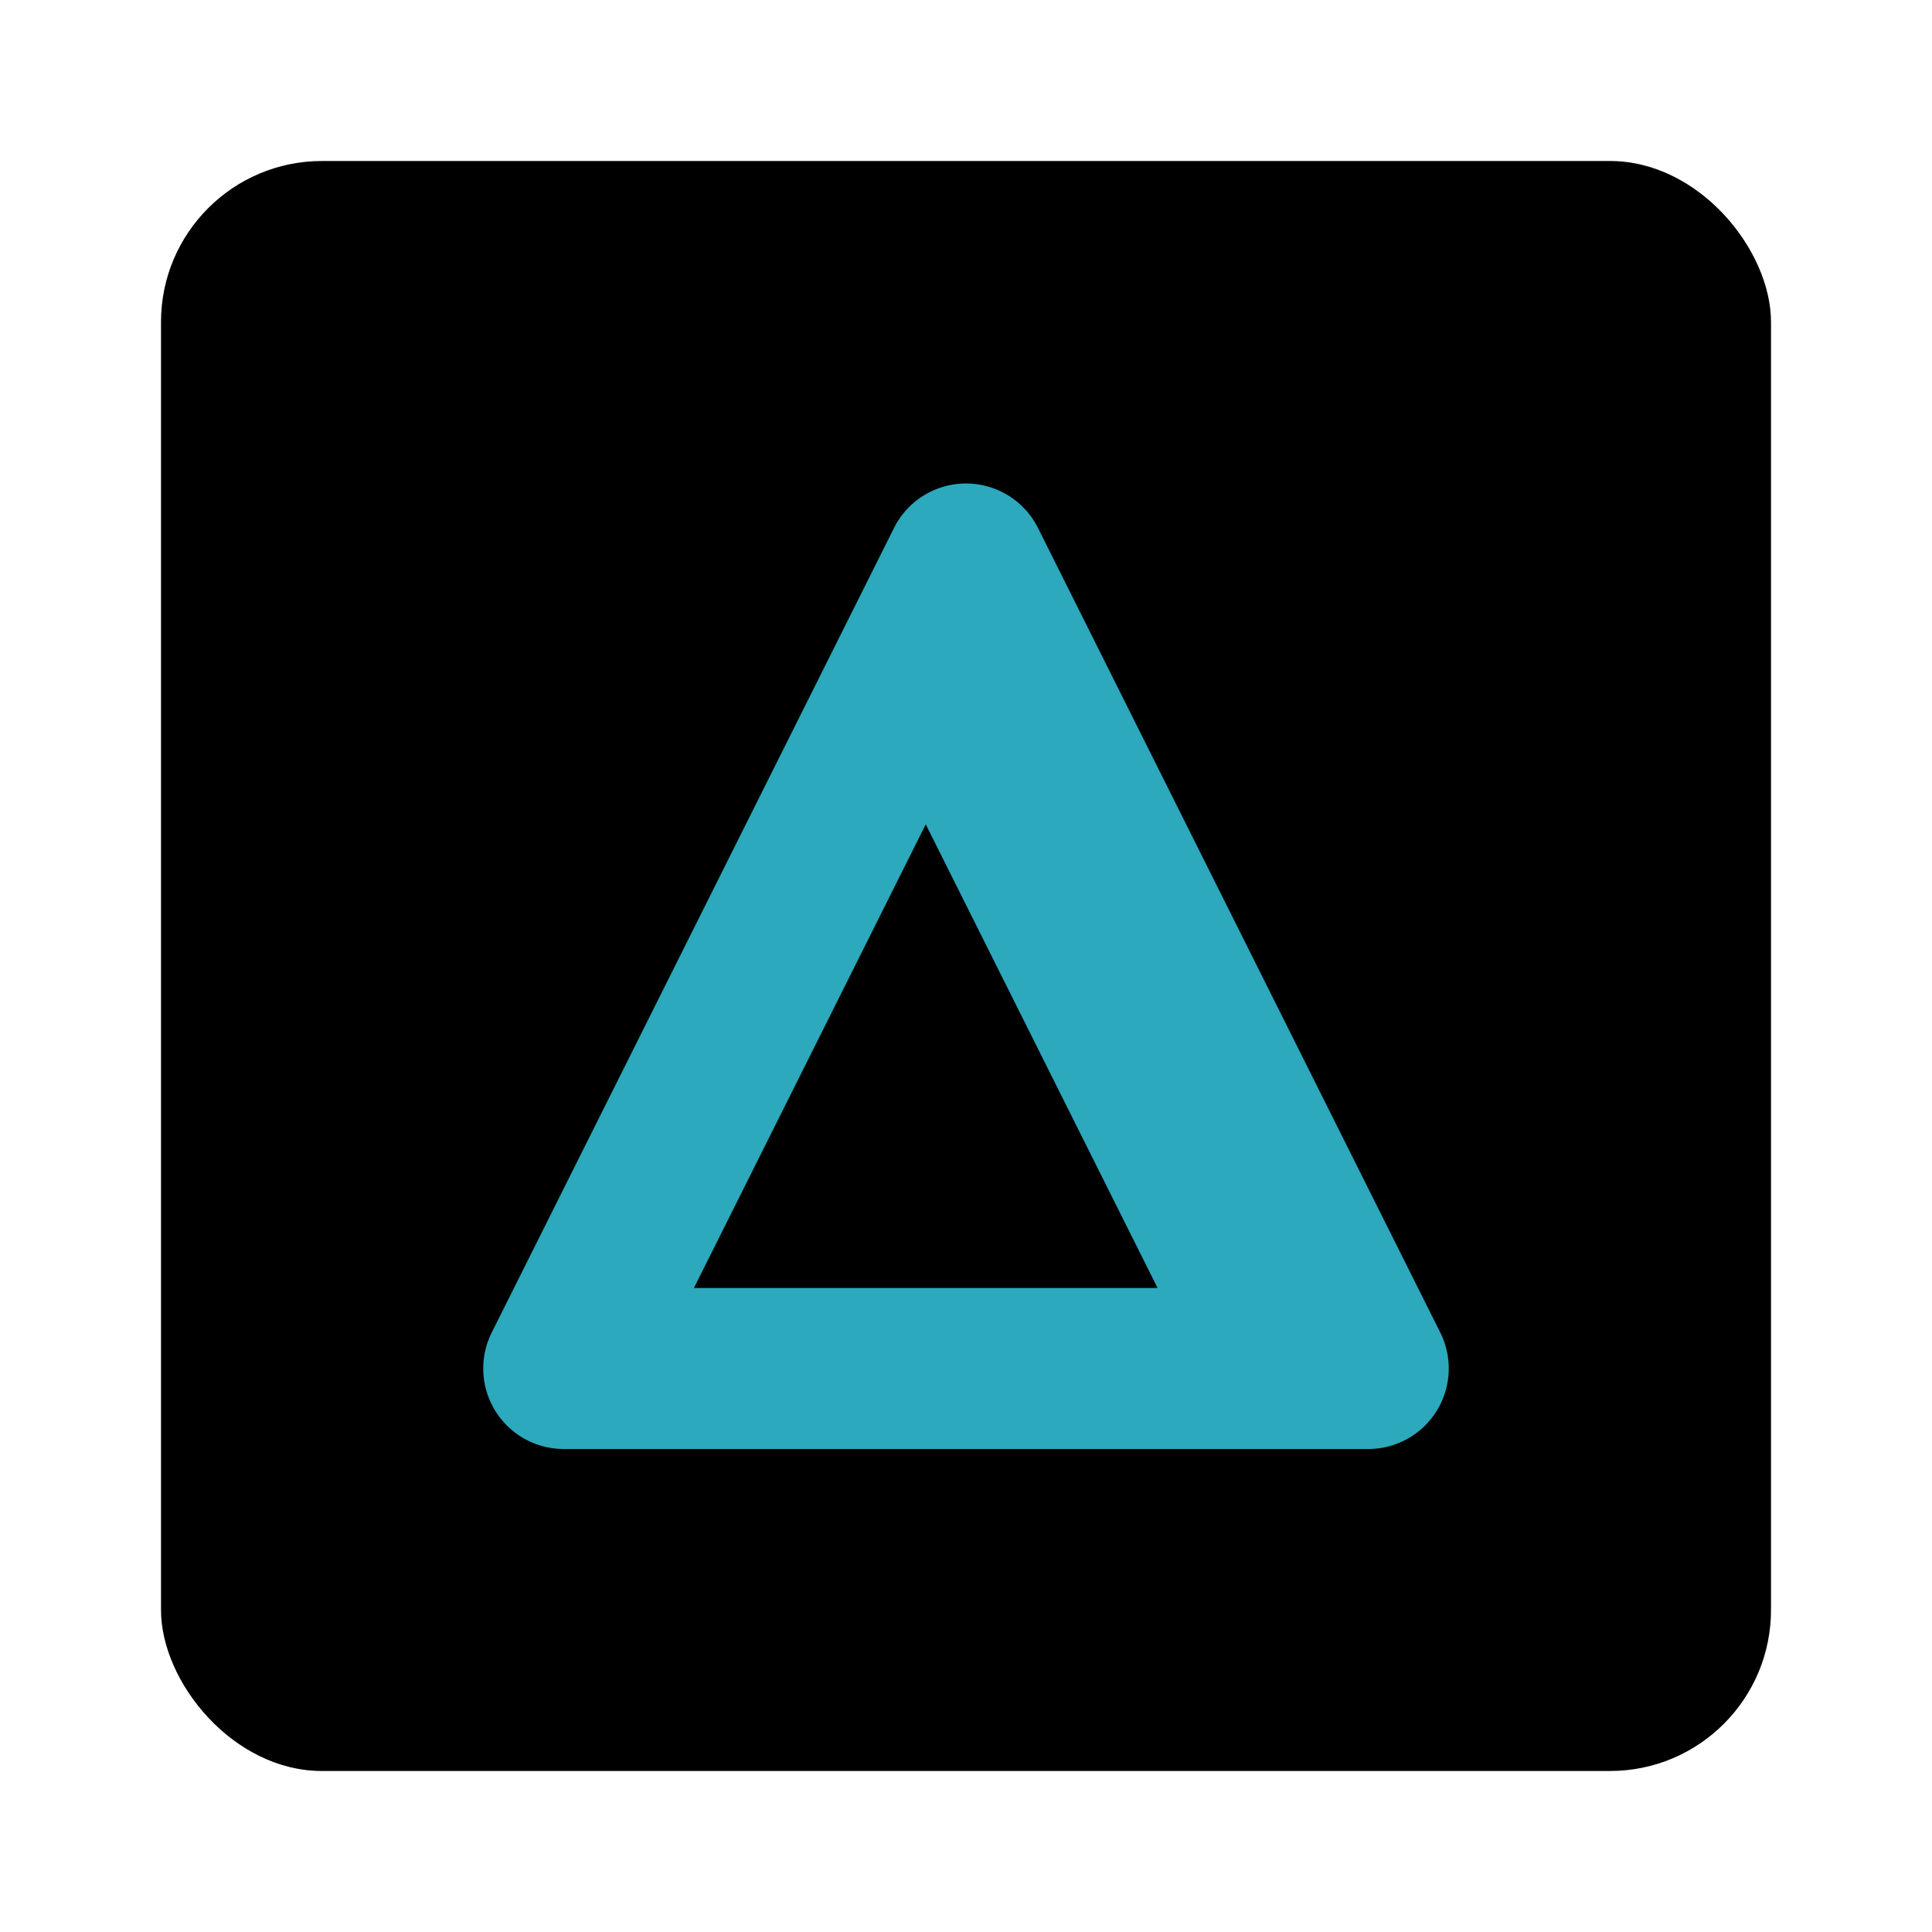
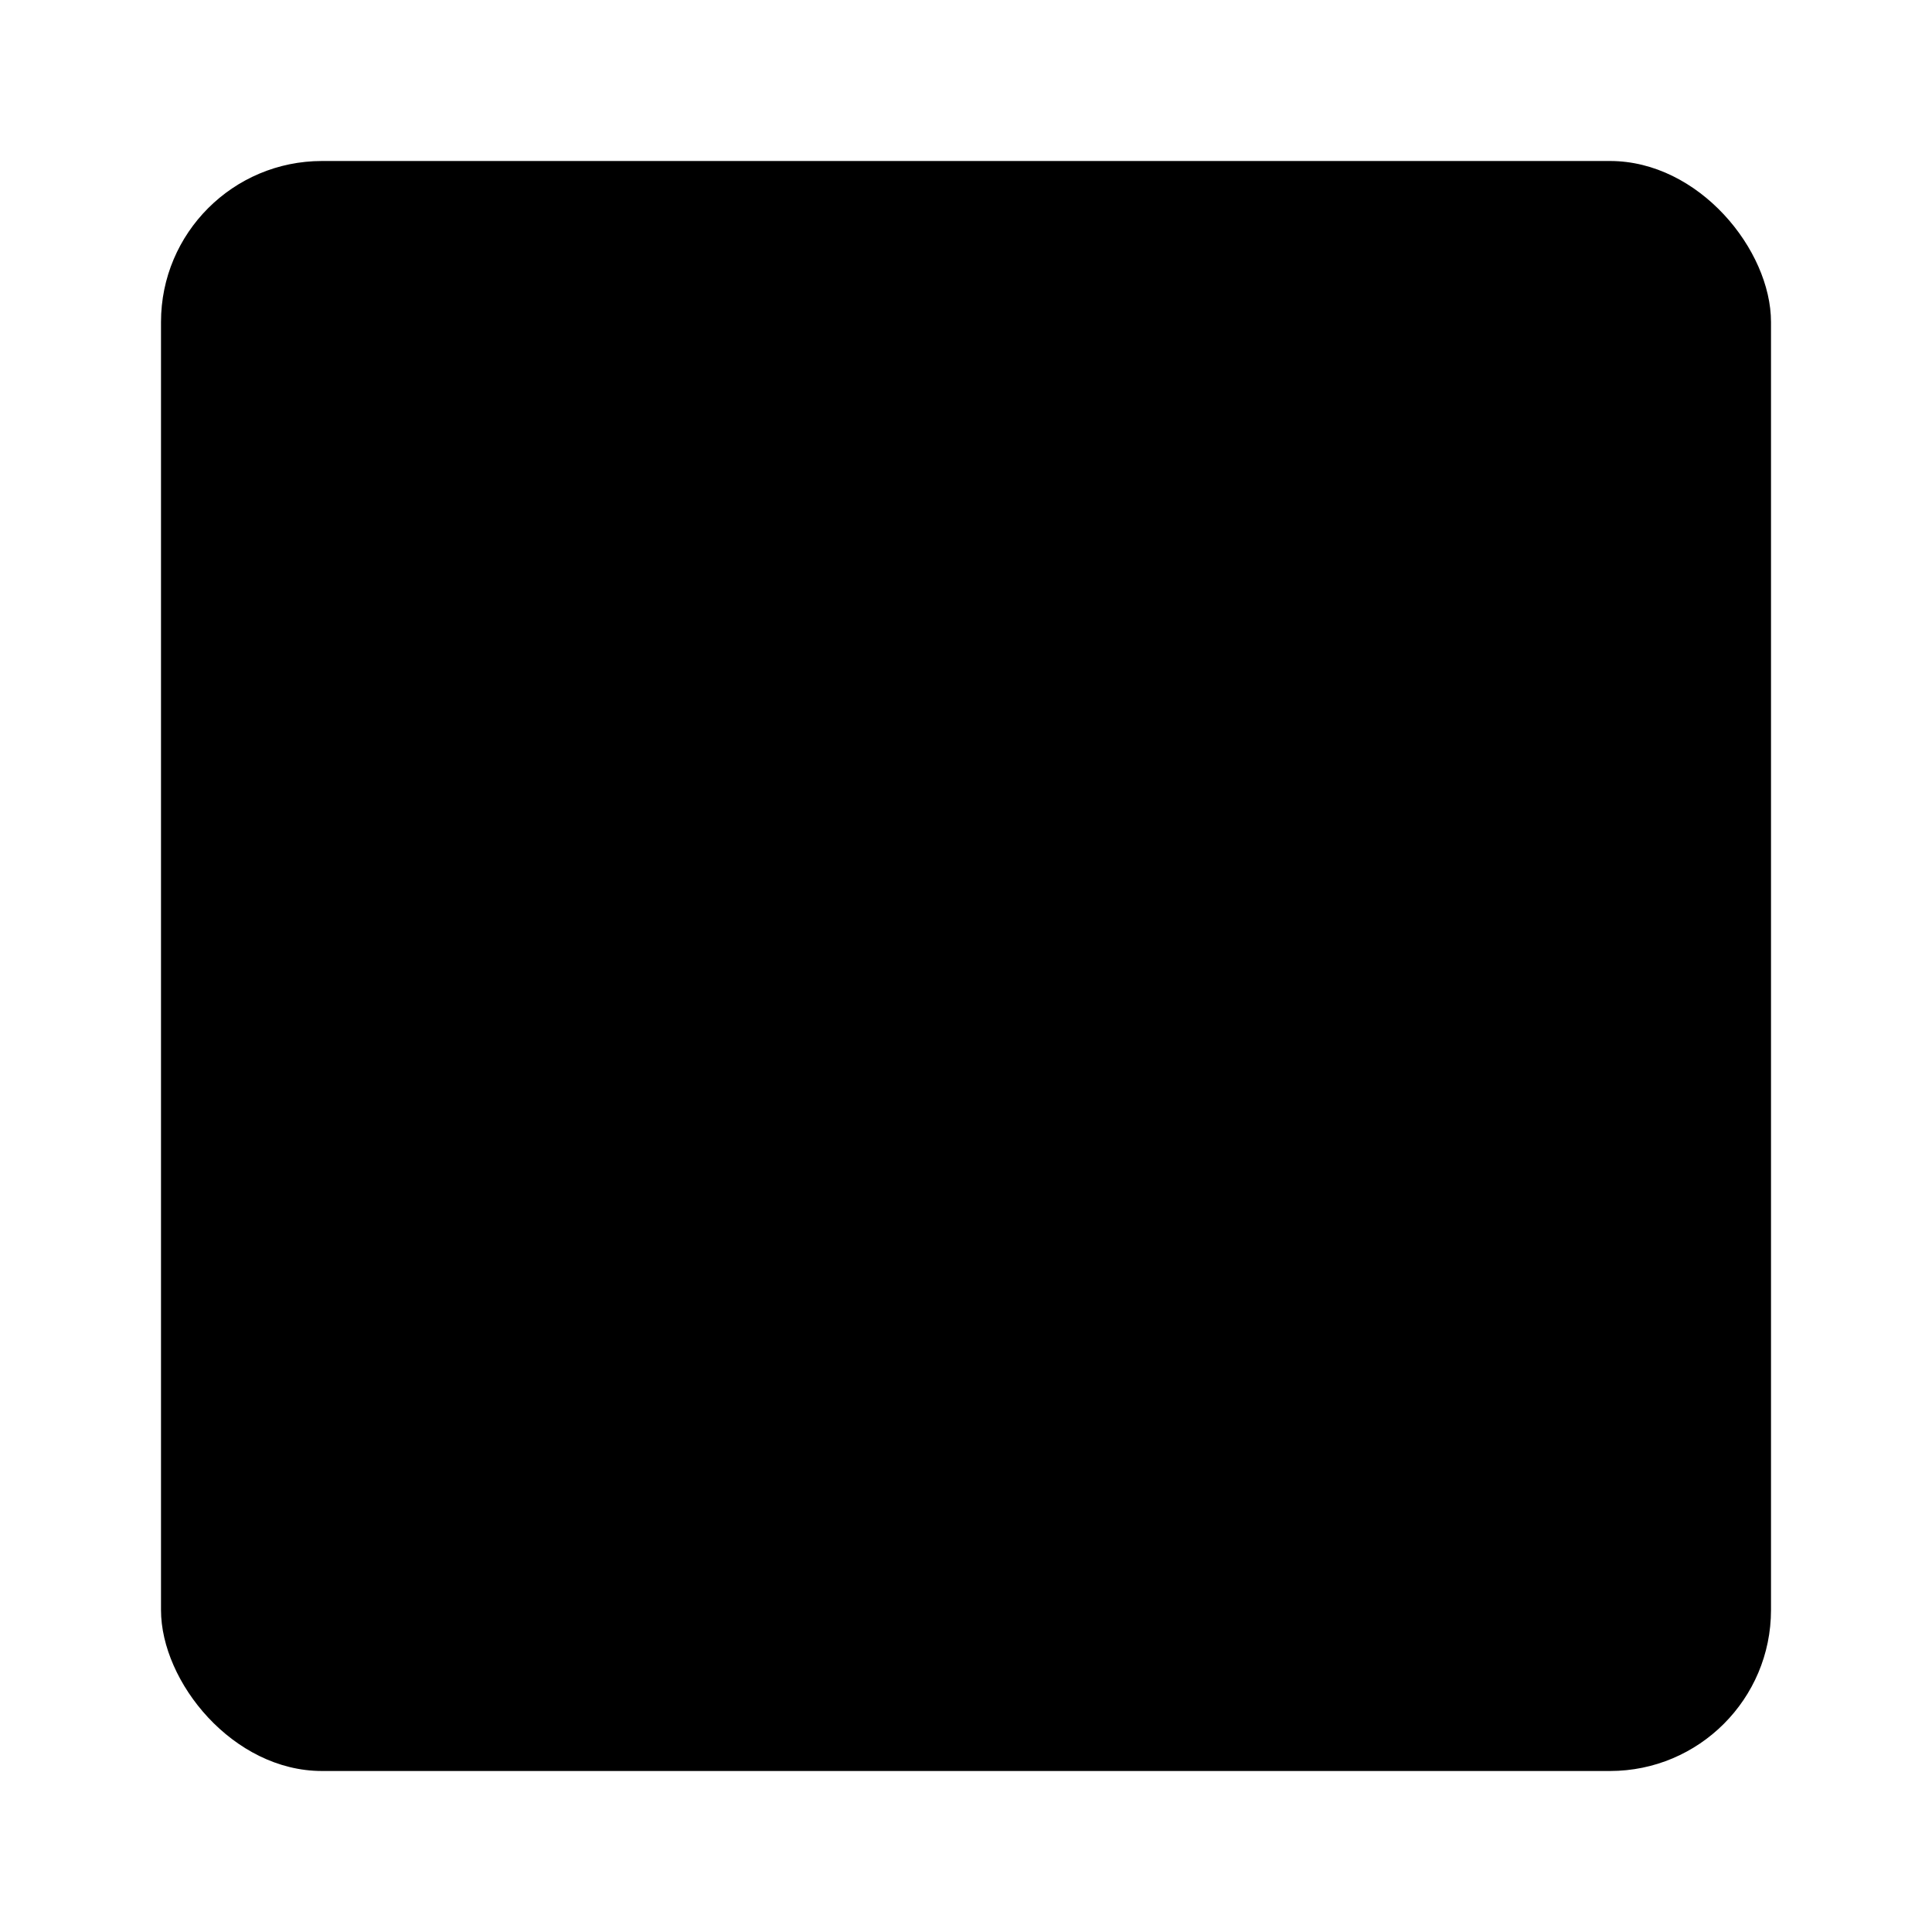
<svg xmlns="http://www.w3.org/2000/svg" fill="#000000" width="800px" height="800px" viewBox="0 0 24 24" id="delta-square" data-name="Flat Color" class="icon flat-color">
  <rect id="primary" x="2" y="2" width="20" height="20" rx="2" style="fill: rgb(0, 0, 0);" />
-   <path id="secondary" d="M7,18a1,1,0,0,1-.89-1.45l5-10a1,1,0,0,1,1.78,0l5,10A1,1,0,0,1,17,18Zm1.62-2h5.76L11.5,10.24Z" style="fill: rgb(44, 169, 188);" />
</svg>